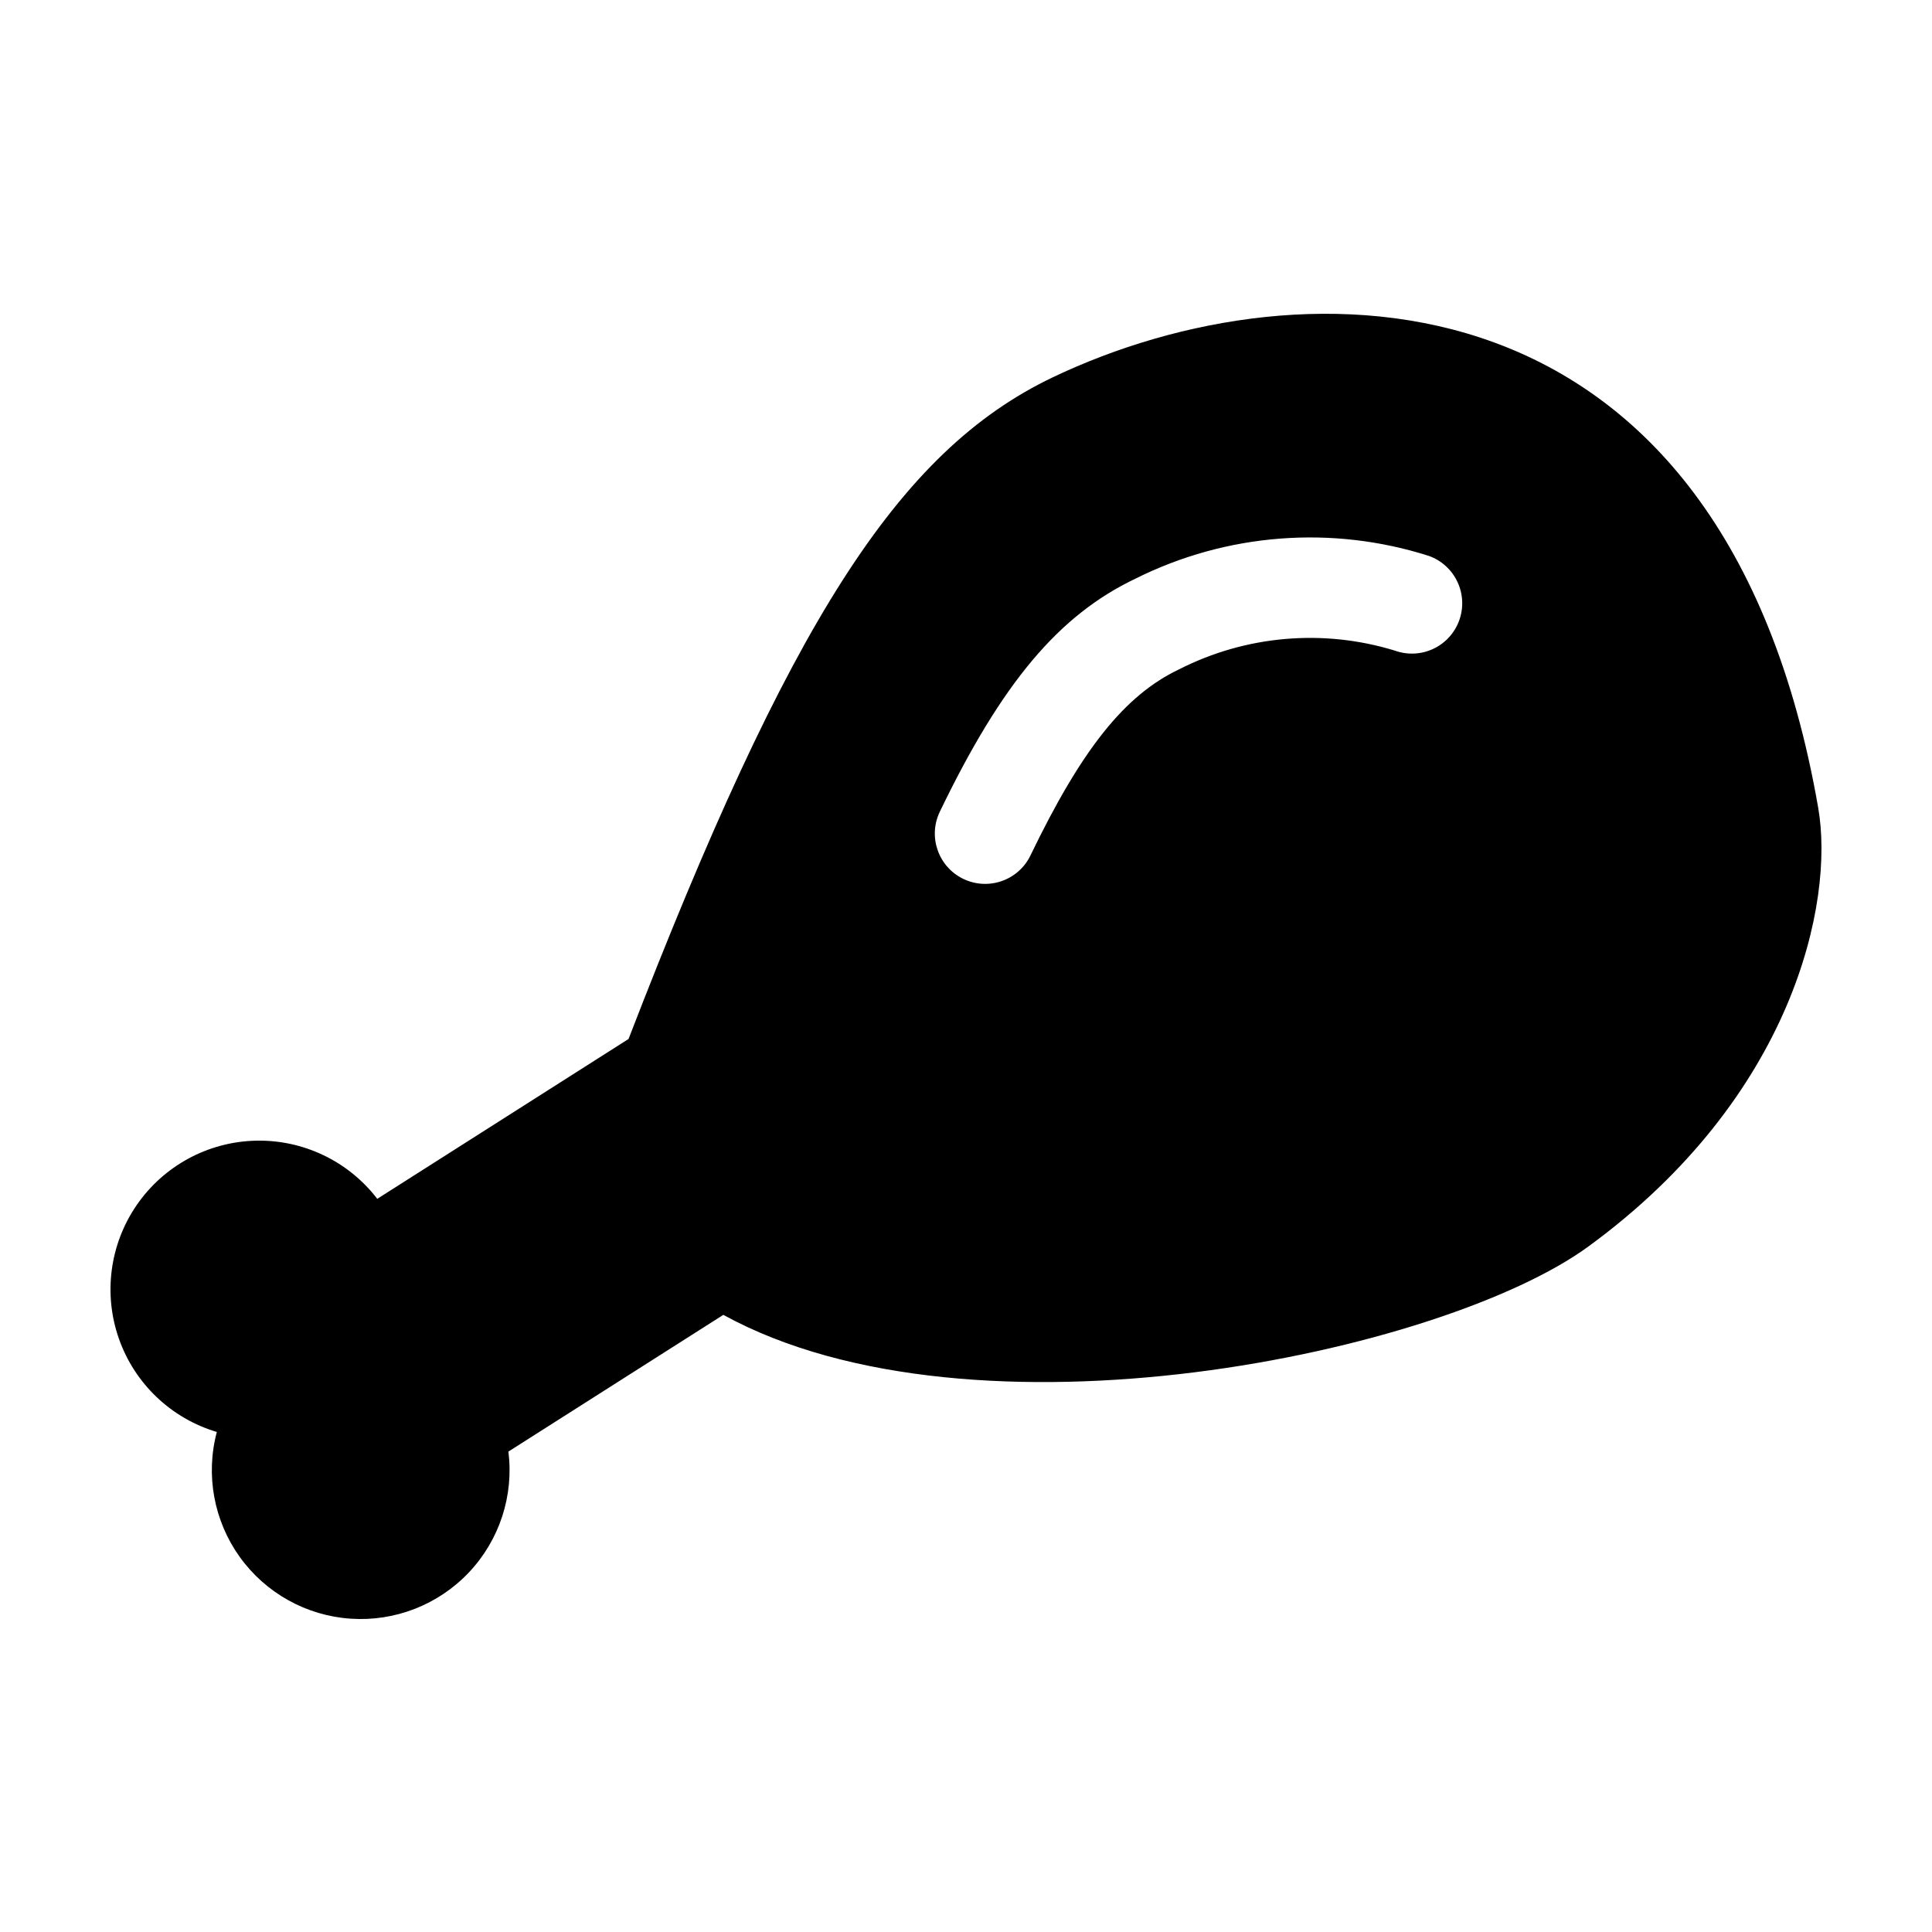
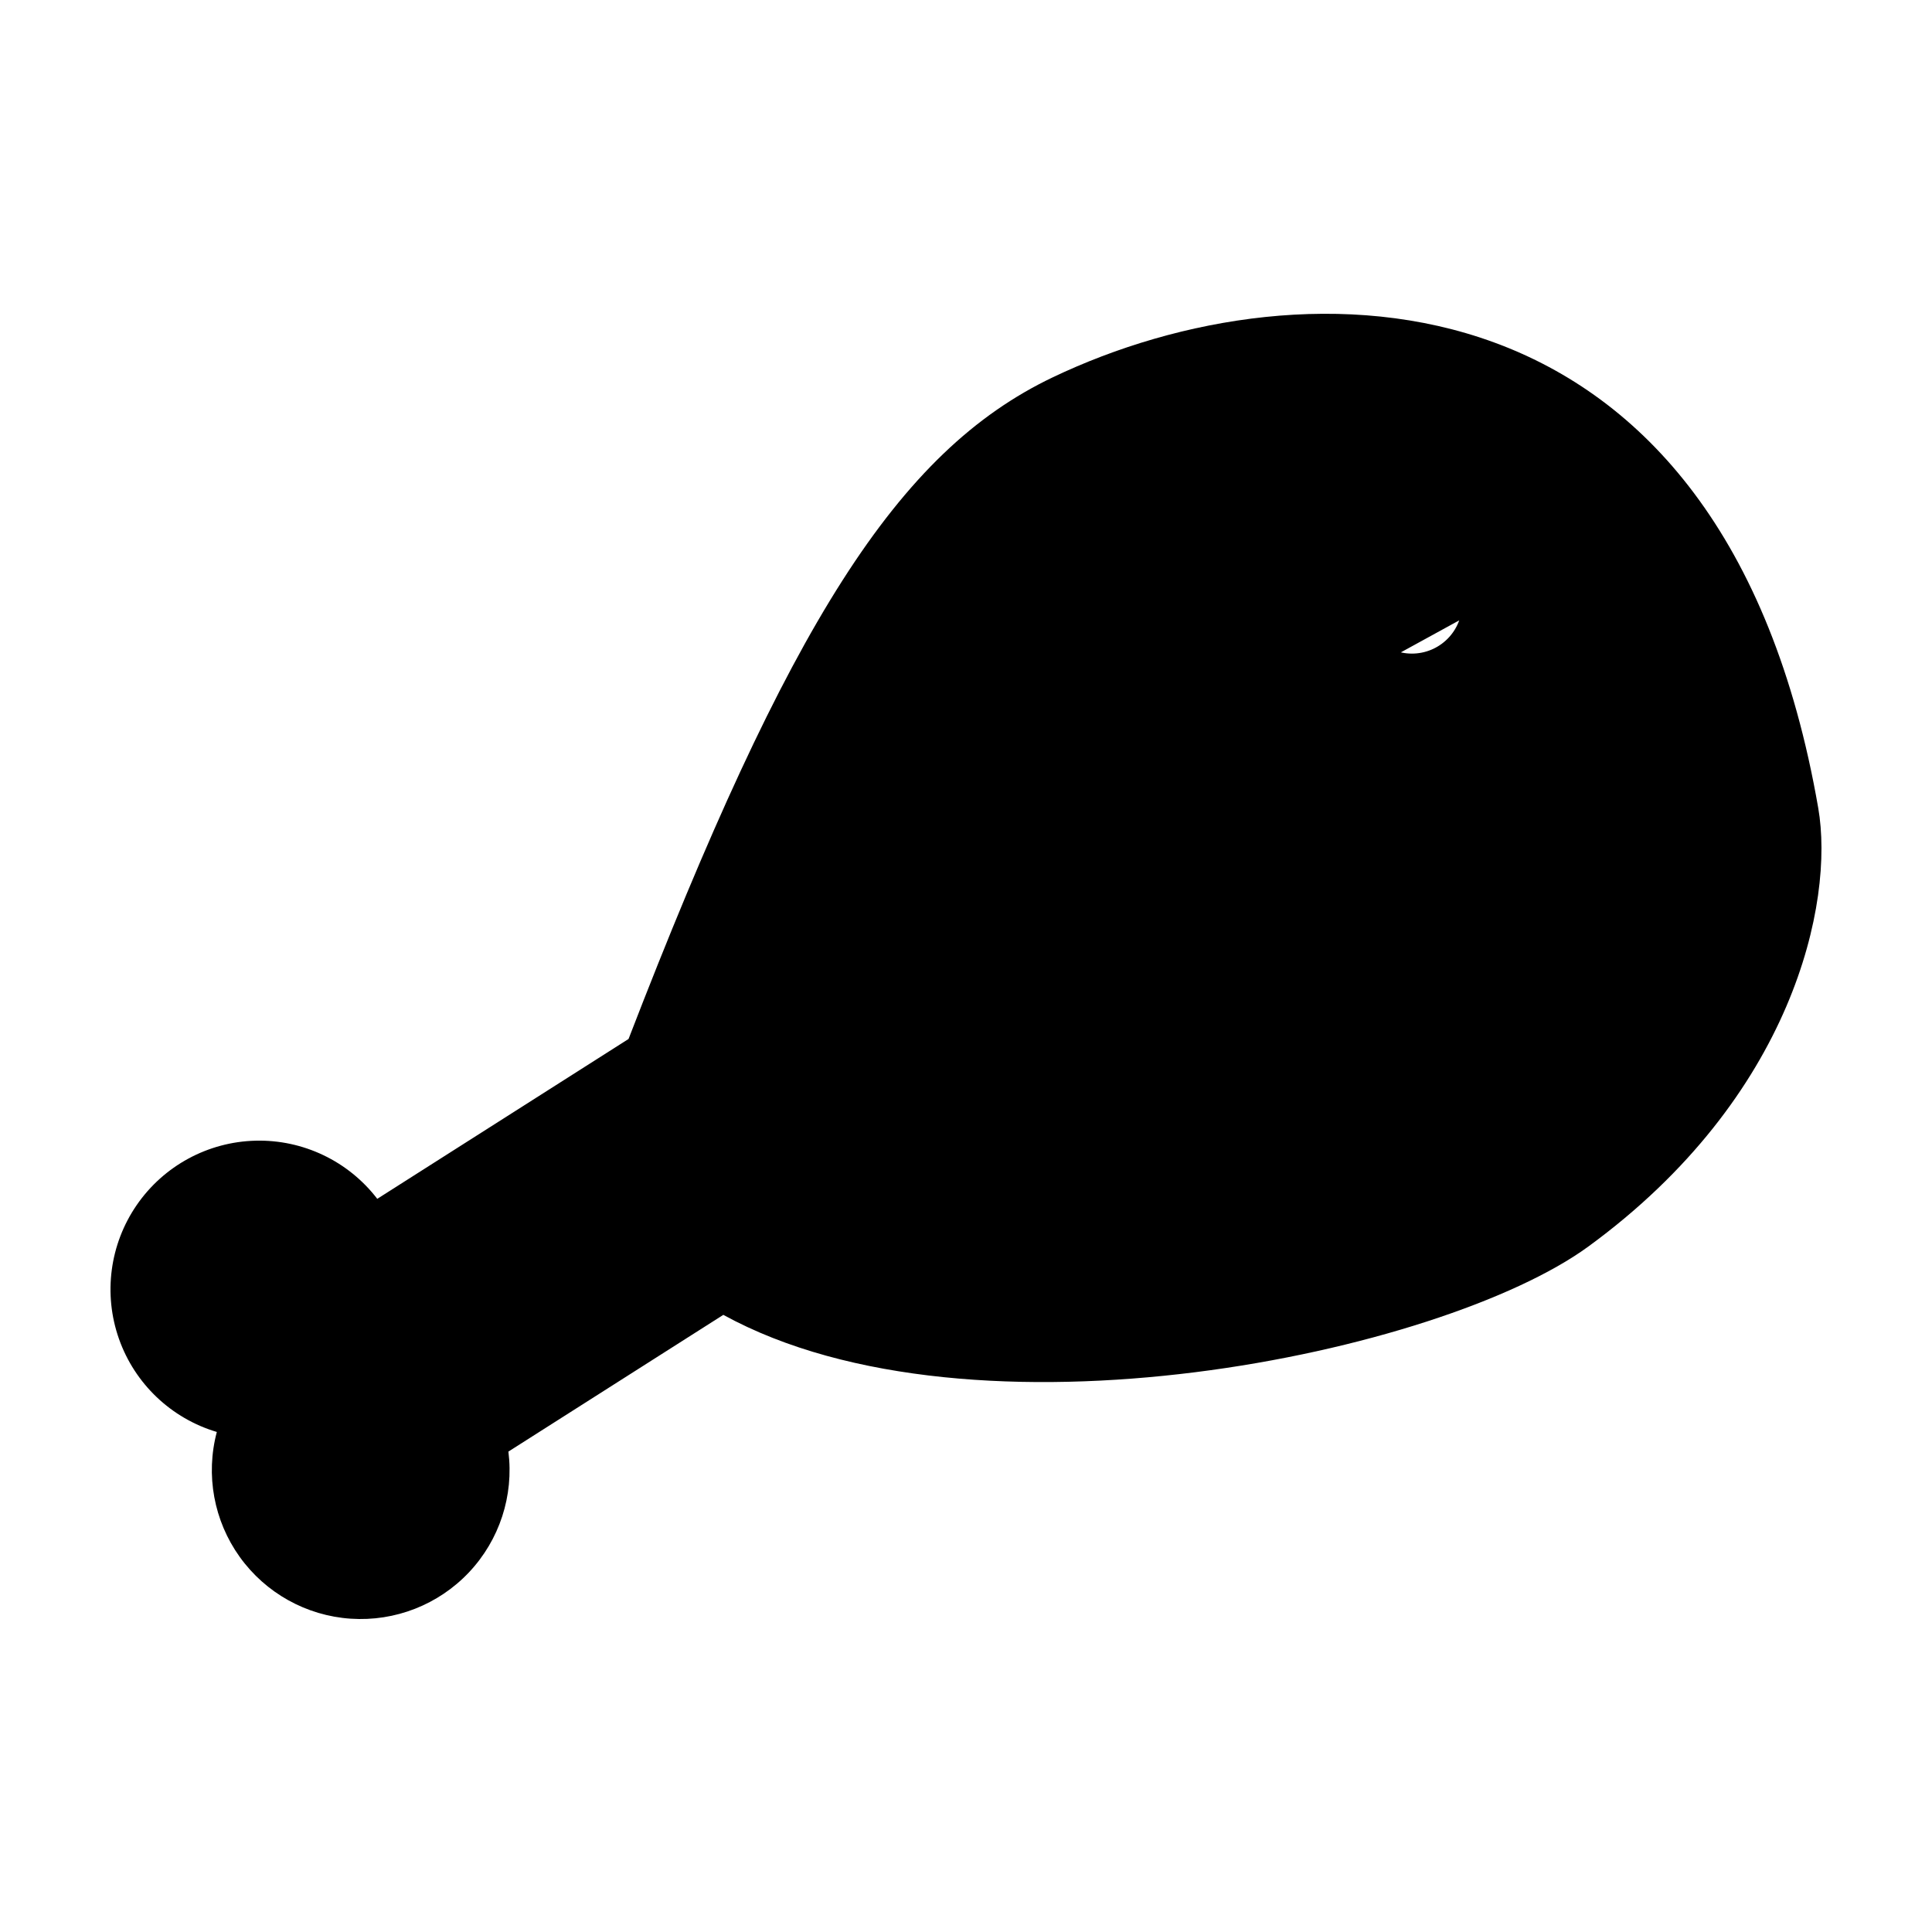
<svg xmlns="http://www.w3.org/2000/svg" fill="#000000" width="800px" height="800px" version="1.1" viewBox="144 144 512 512">
-   <path d="m422.96 244.01c-41.148 19.656-69.984 65.512-112.39 175.33l-66.59 42.363c-7.676-10.008-19.684-15.738-32.293-15.41-12.609 0.324-24.305 6.668-31.457 17.059-7.148 10.391-8.898 23.578-4.699 35.473s13.84 21.062 25.93 24.66c-3.023 11.391-0.797 23.535 6.07 33.113 6.867 9.578 17.652 15.582 29.41 16.371 11.758 0.793 23.254-3.715 31.344-12.285 8.086-8.57 11.918-20.309 10.449-32l56.957-36.234c66.355 36.414 190.5 10.188 229.25-18.117 54.25-39.625 65.262-91.145 60.914-116.2-25.125-144.81-136.02-146.07-202.9-114.12zm107.75 64.391c-1.195 3.328-3.672 6.043-6.871 7.547-3.203 1.504-6.871 1.672-10.199 0.469-18.996-5.828-39.516-4.039-57.219 4.988-14.355 6.844-25.75 21.121-39.332 49.285h0.004c-3.199 6.637-11.172 9.422-17.809 6.223-6.633-3.199-9.418-11.172-6.219-17.809 16.477-34.172 31.508-52.066 51.887-61.777 24.145-12.047 52.035-14.195 77.742-5.996 3.328 1.199 6.039 3.672 7.543 6.875 1.504 3.199 1.676 6.867 0.473 10.195z" />
+   <path d="m422.96 244.01c-41.148 19.656-69.984 65.512-112.39 175.33l-66.59 42.363c-7.676-10.008-19.684-15.738-32.293-15.41-12.609 0.324-24.305 6.668-31.457 17.059-7.148 10.391-8.898 23.578-4.699 35.473s13.84 21.062 25.93 24.66c-3.023 11.391-0.797 23.535 6.07 33.113 6.867 9.578 17.652 15.582 29.41 16.371 11.758 0.793 23.254-3.715 31.344-12.285 8.086-8.57 11.918-20.309 10.449-32l56.957-36.234c66.355 36.414 190.5 10.188 229.25-18.117 54.25-39.625 65.262-91.145 60.914-116.2-25.125-144.81-136.02-146.07-202.9-114.12zm107.75 64.391c-1.195 3.328-3.672 6.043-6.871 7.547-3.203 1.504-6.871 1.672-10.199 0.469-18.996-5.828-39.516-4.039-57.219 4.988-14.355 6.844-25.75 21.121-39.332 49.285h0.004z" />
</svg>